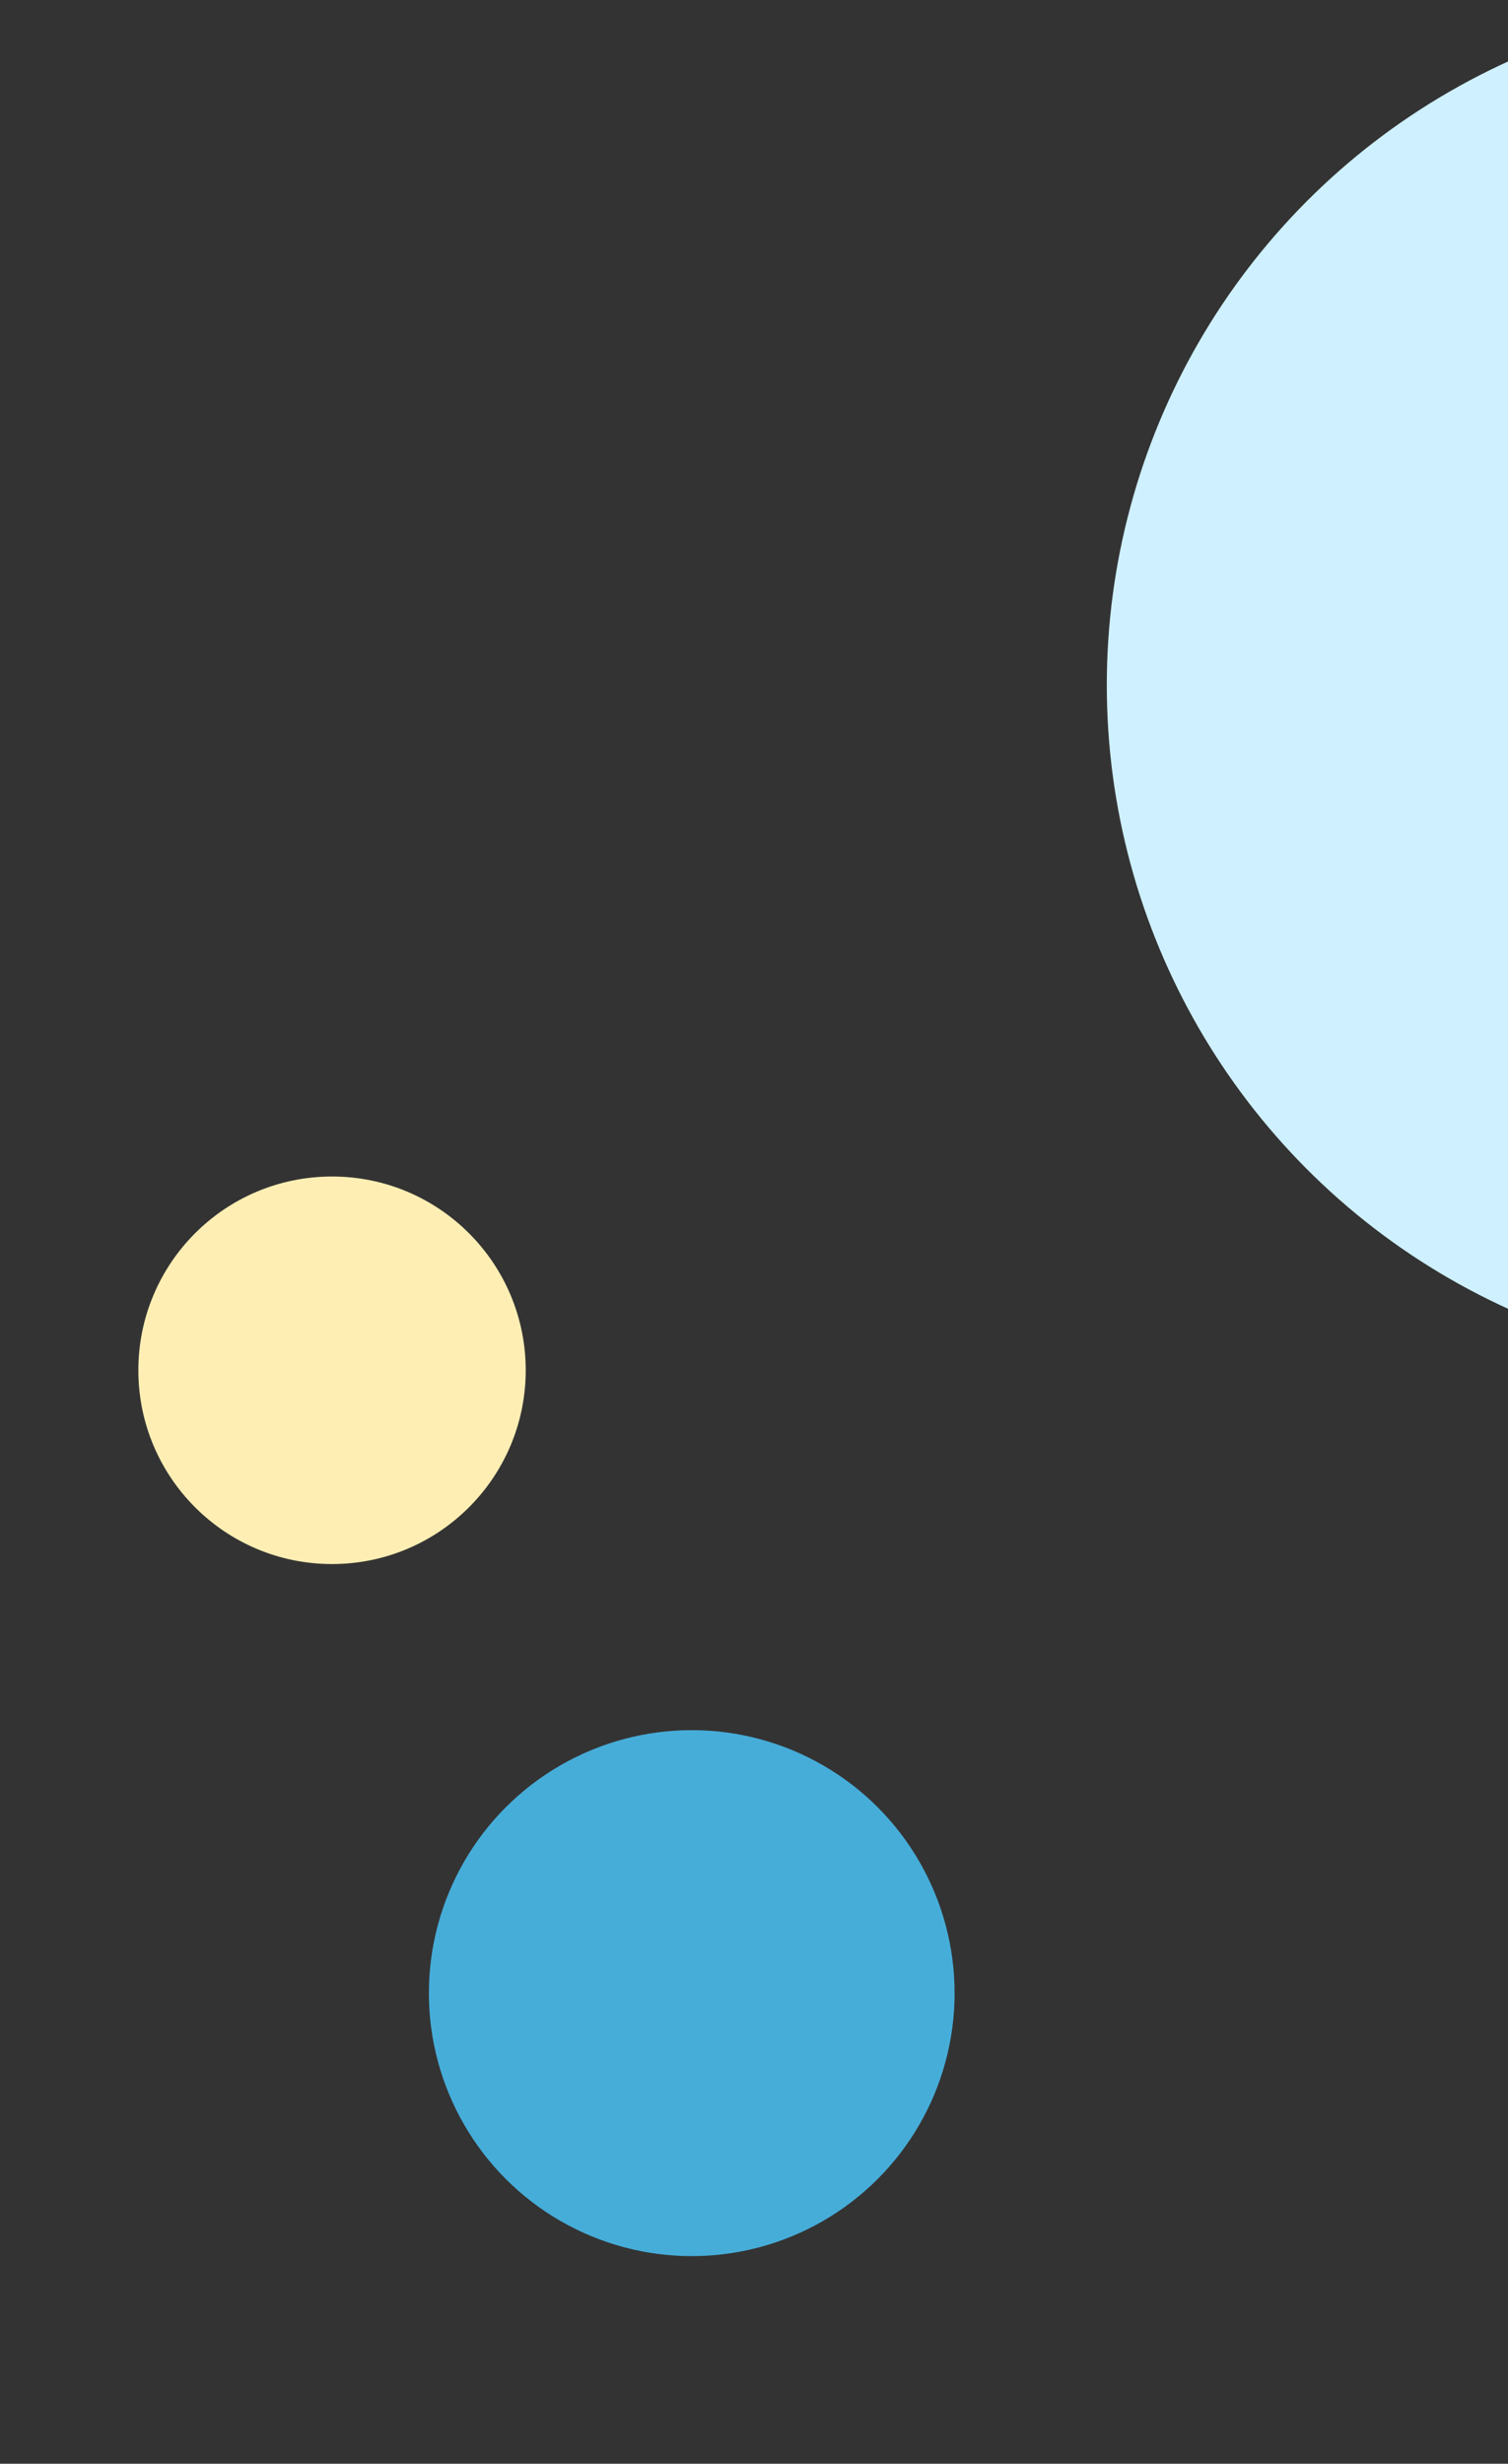
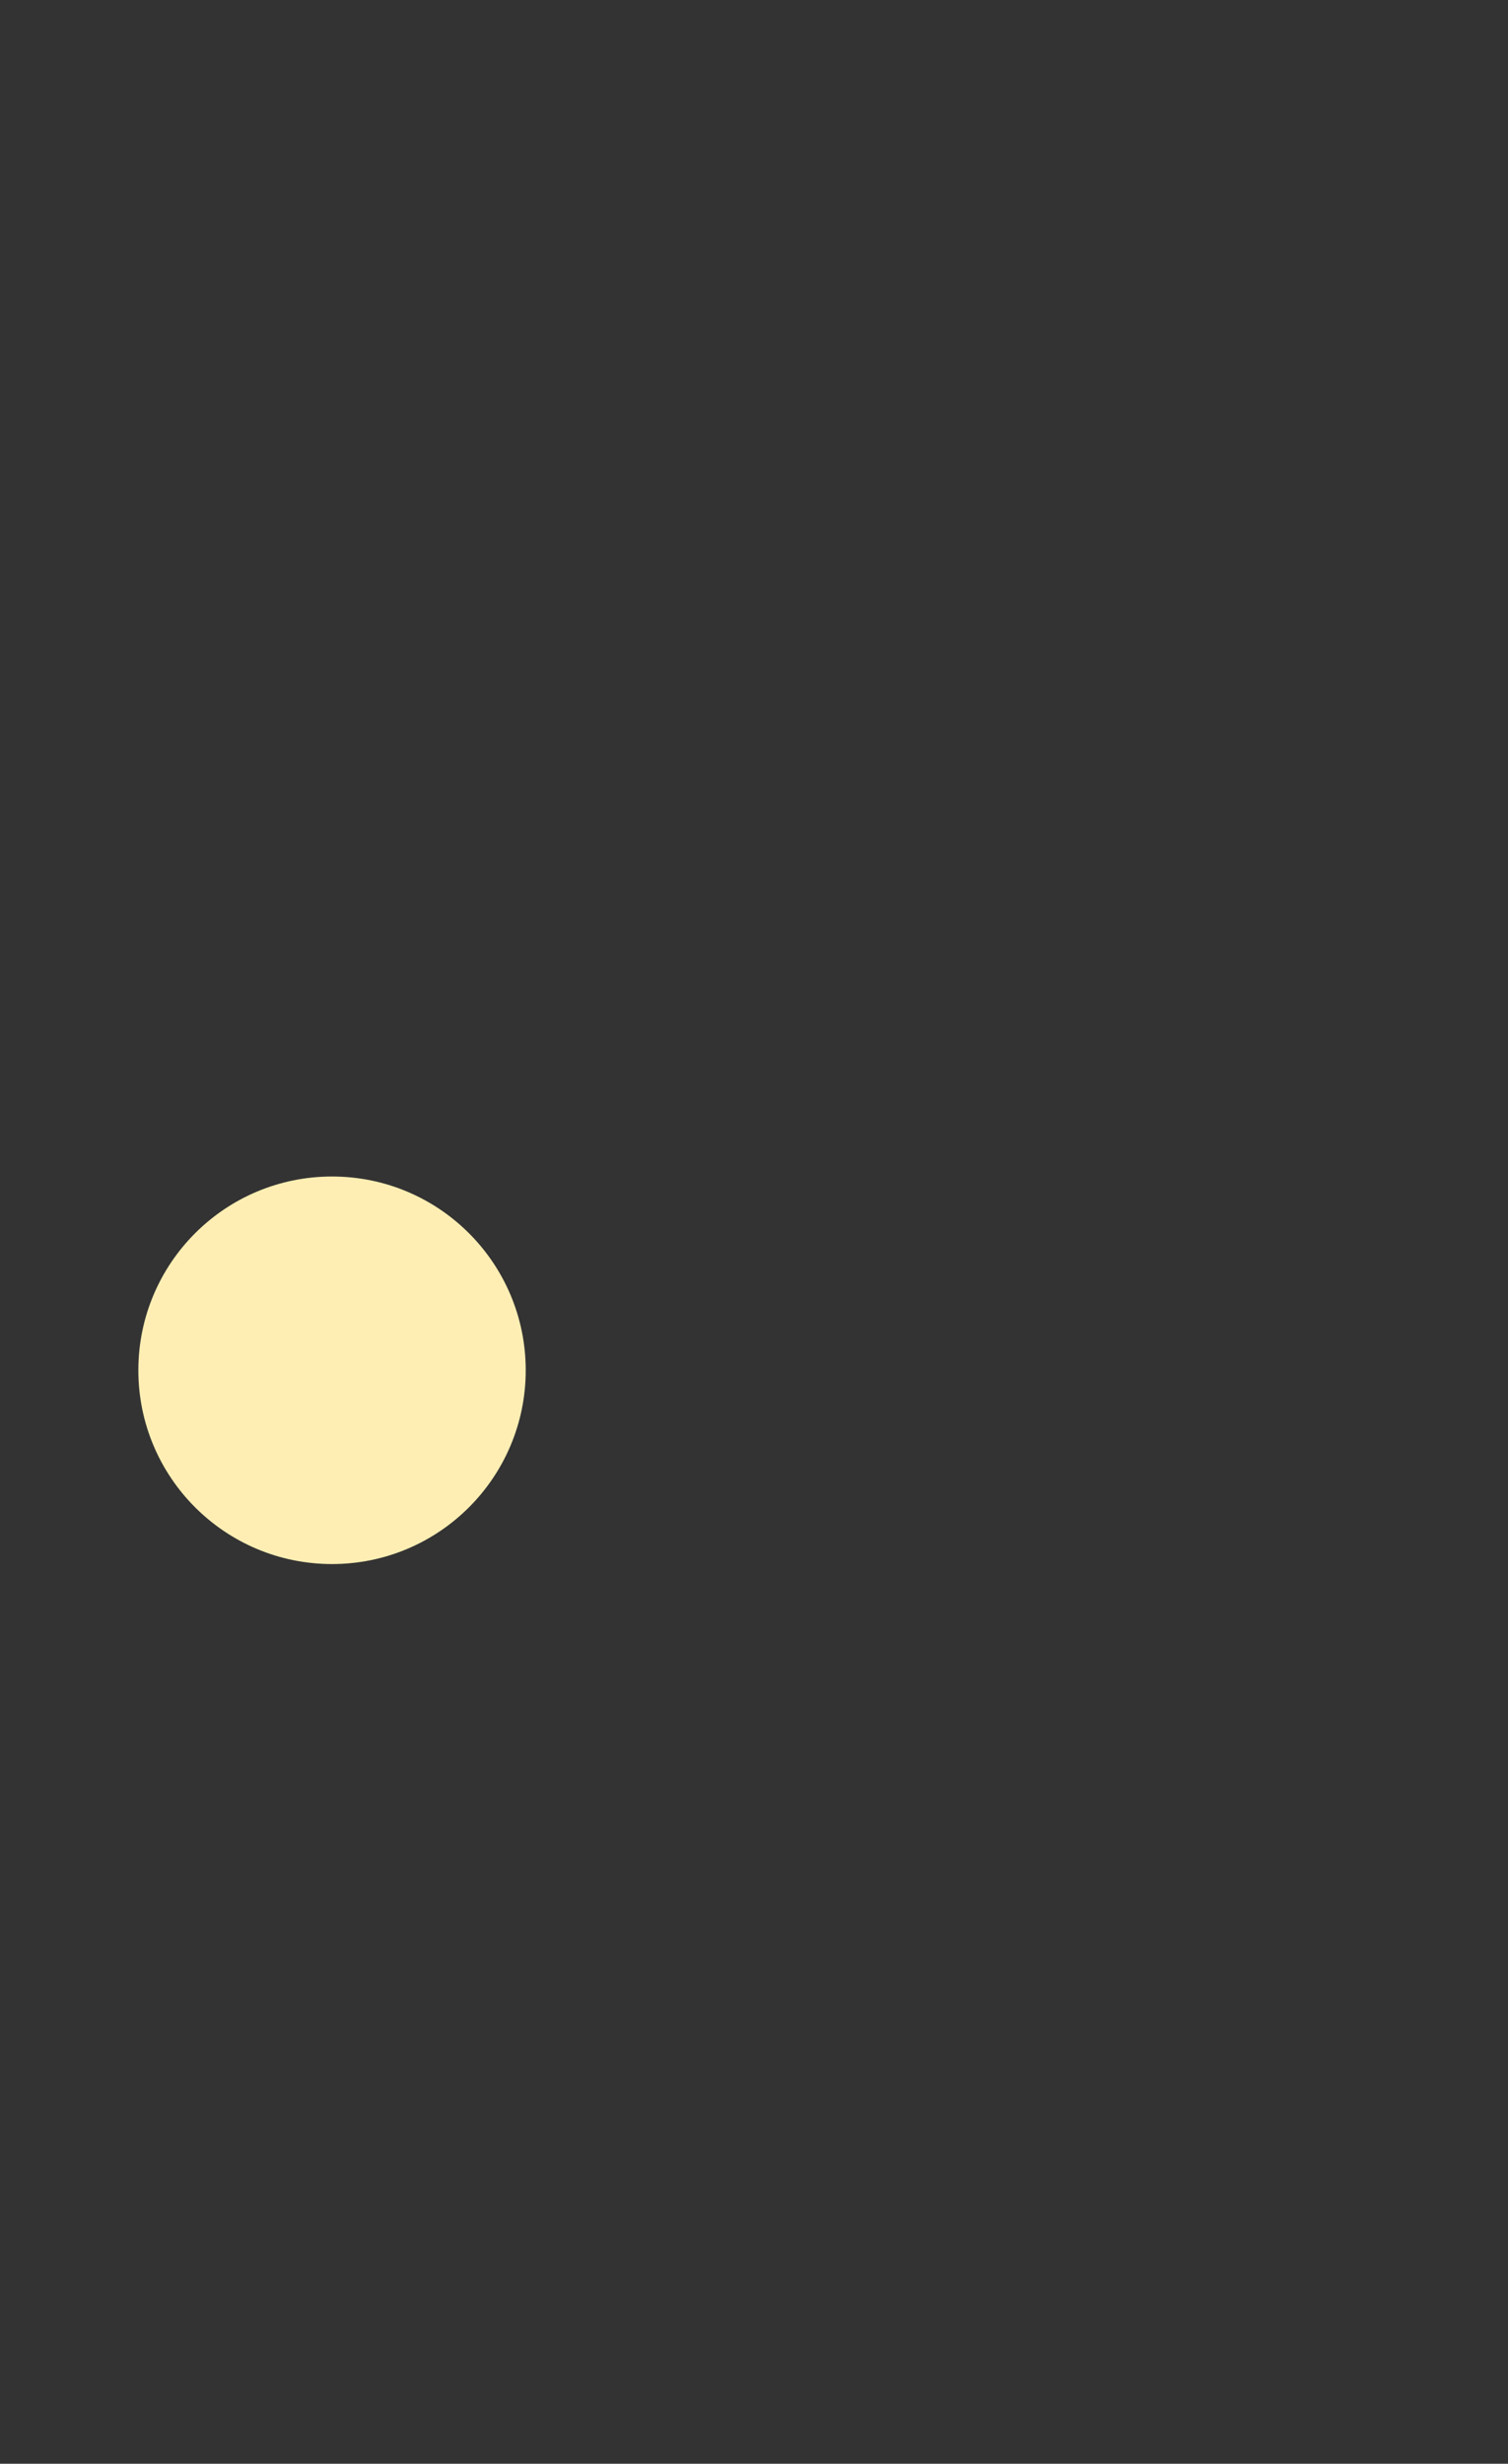
<svg xmlns="http://www.w3.org/2000/svg" width="109" height="178" viewBox="0 0 109 178">
  <rect x="0" y="0" width="109" height="178" fill="#333333" stroke="none" />
  <defs>
    <style>.a{fill:#fff;stroke:#707070;}.b{clip-path:url(#a);}.c{fill:#46add9;}.d{fill:#feeeb3;}.e{fill:#cef0ff;}</style>
    <clipPath id="a">
      <rect class="a" width="109" height="178" />
    </clipPath>
  </defs>
  <g class="b">
    <g transform="translate(10)">
-       <circle class="c" cx="19" cy="19" r="19" transform="translate(21 125)" />
      <circle class="d" cx="14" cy="14" r="14" transform="translate(0 85)" />
-       <circle class="e" cx="49.5" cy="49.5" r="49.5" transform="translate(70)" />
    </g>
  </g>
</svg>